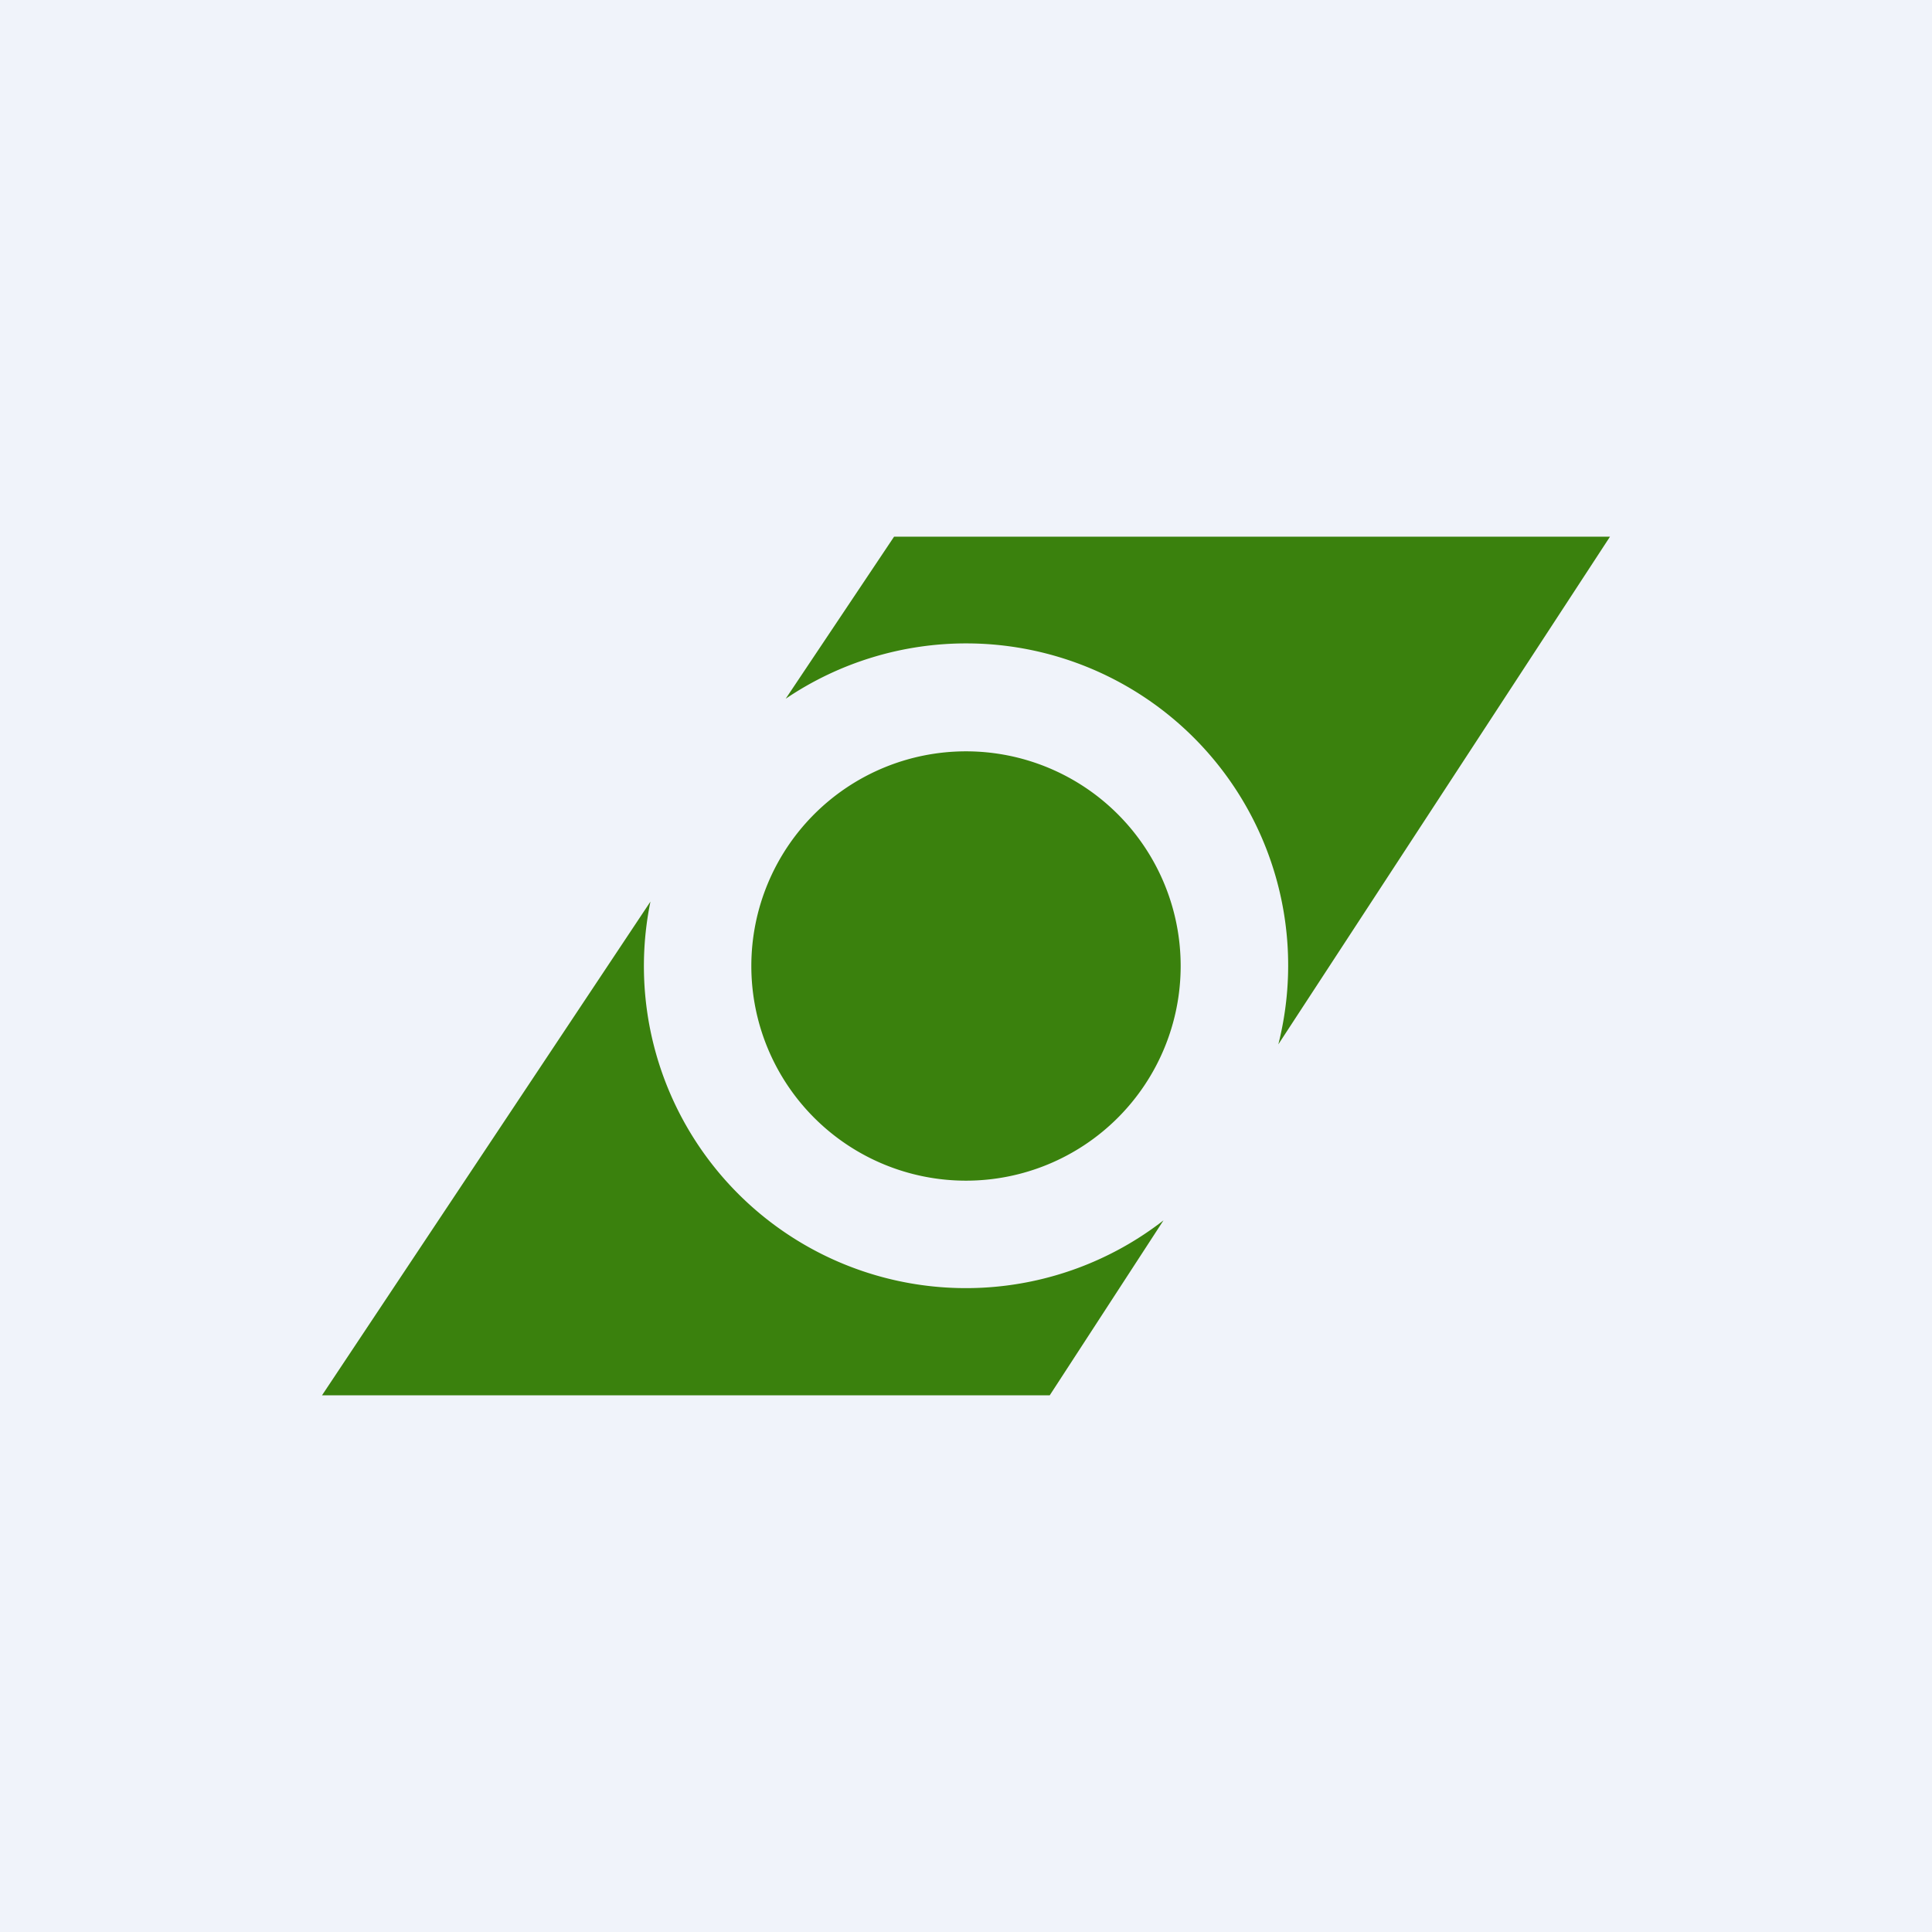
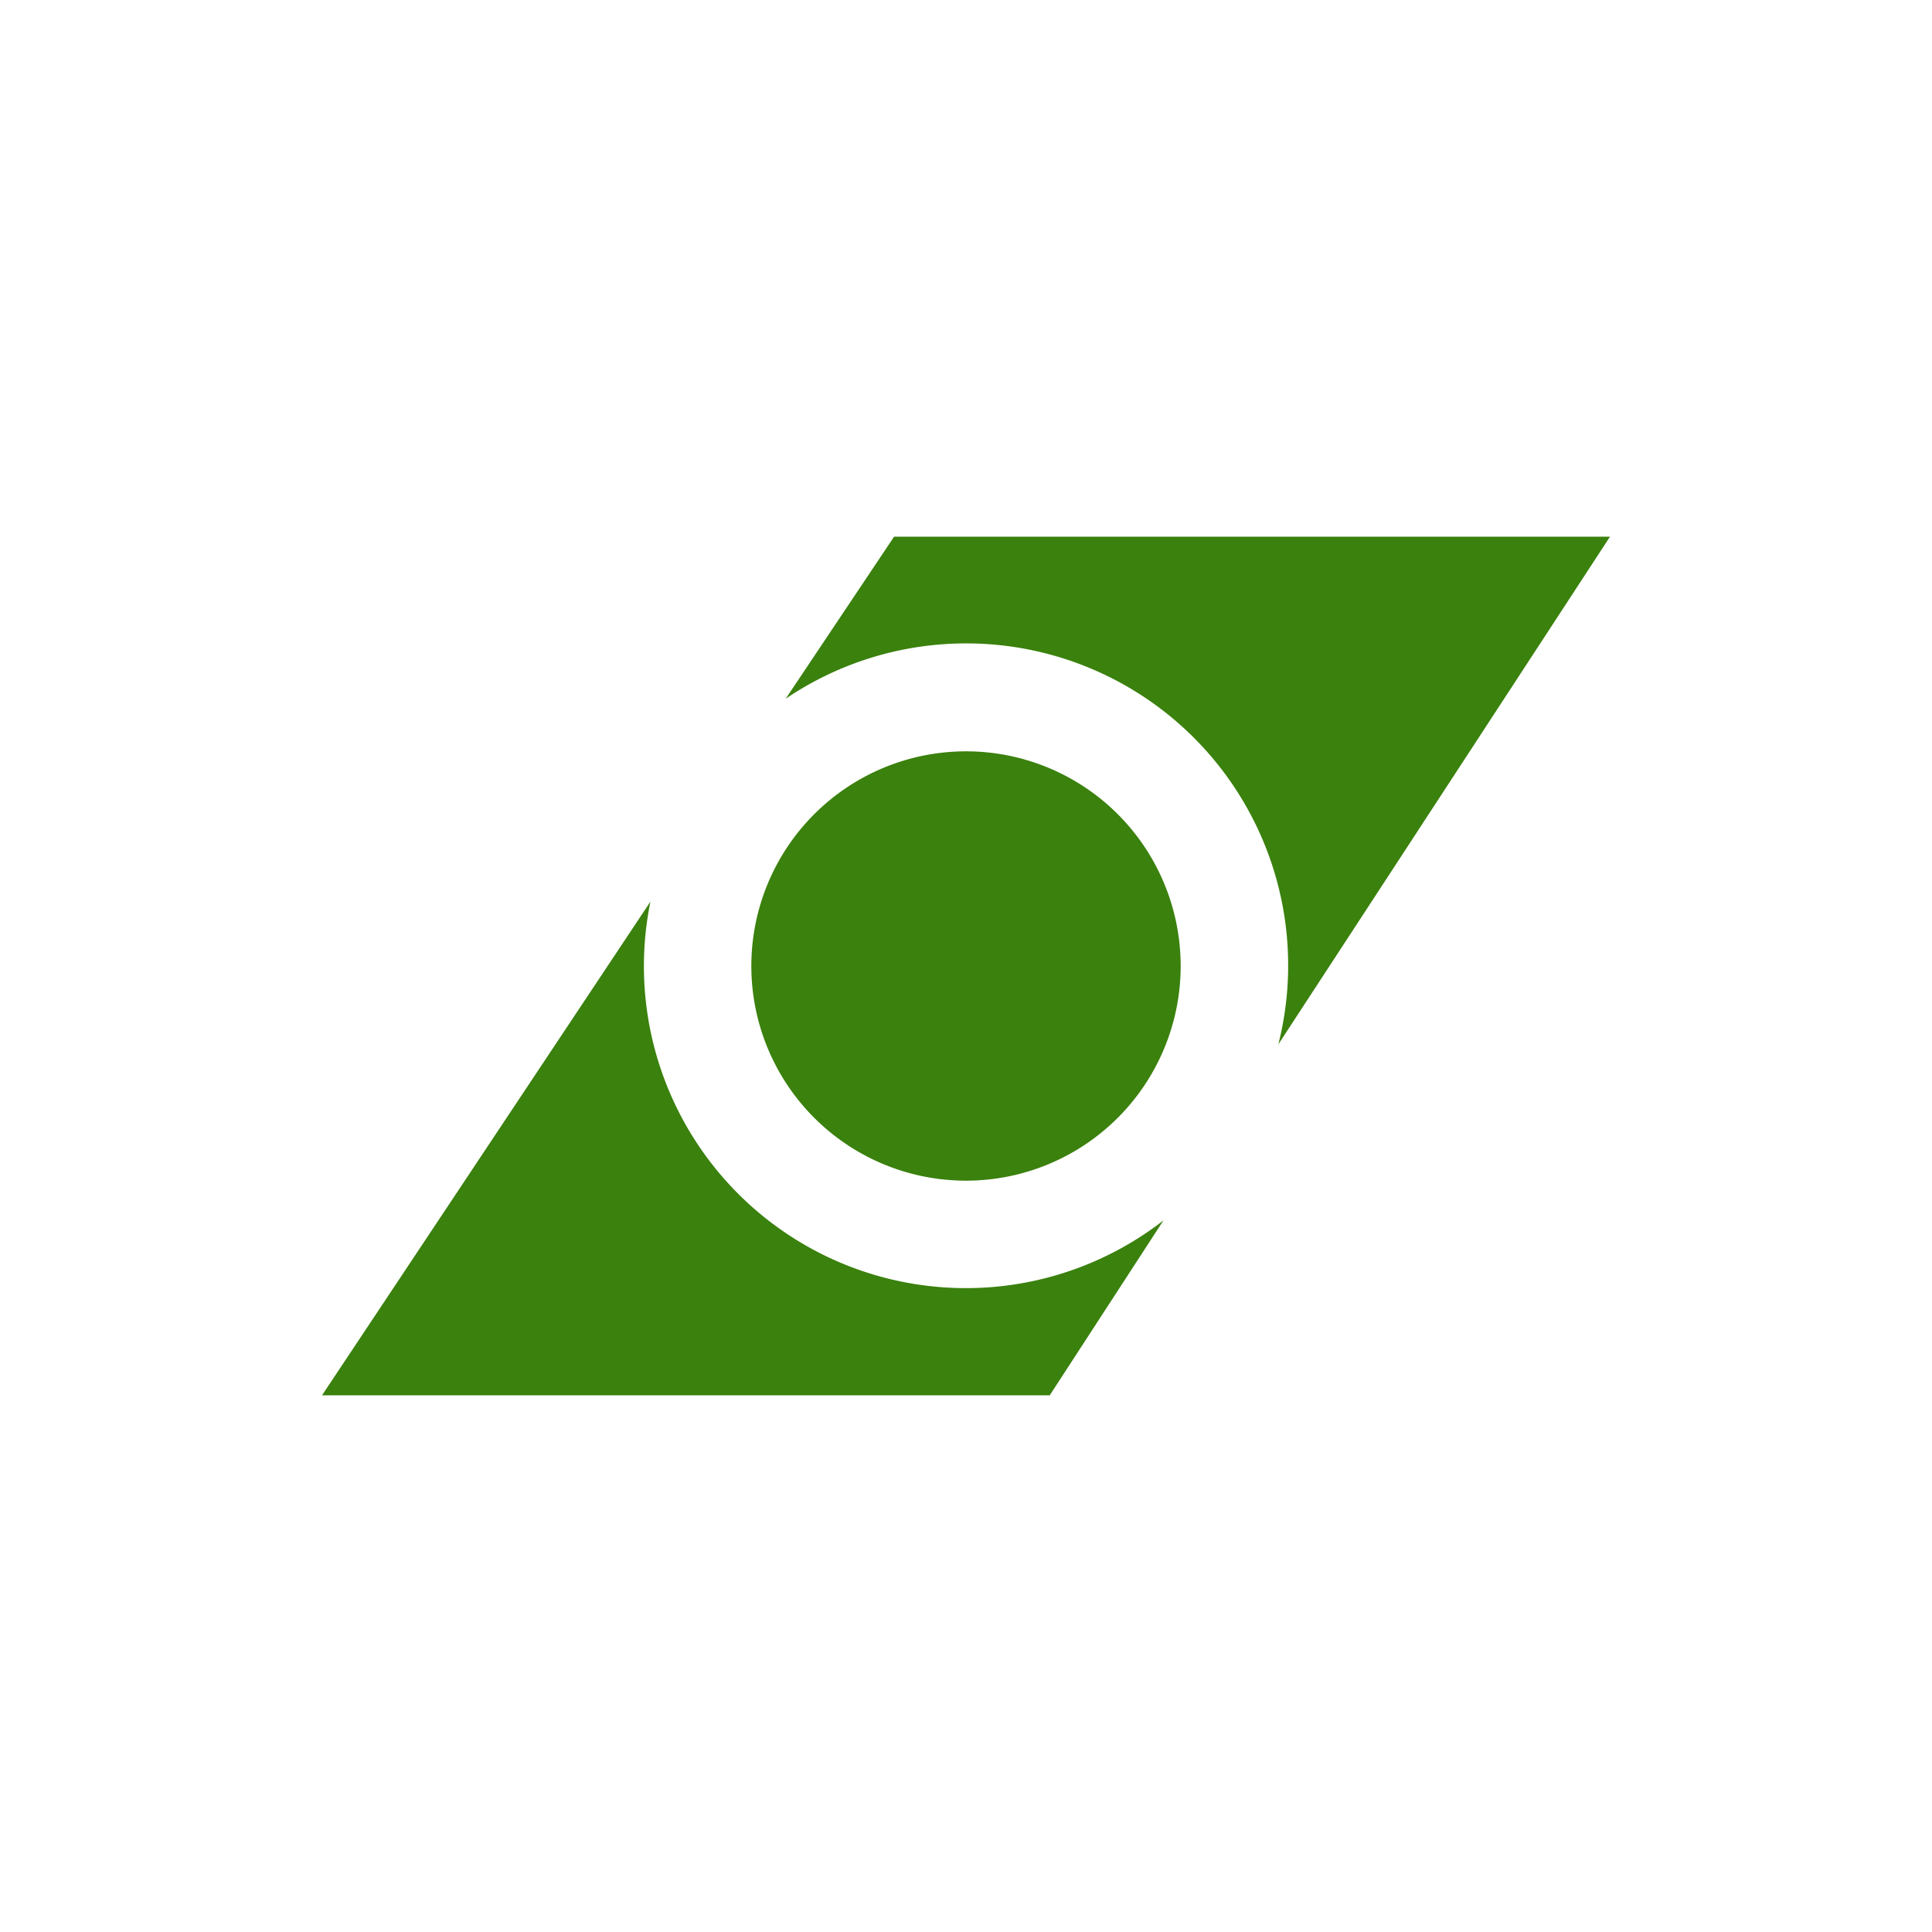
<svg xmlns="http://www.w3.org/2000/svg" width="18" height="18" viewBox="0 0 18 18">
-   <path fill="#F0F3FA" d="M0 0h18v18H0z" />
  <path d="M3 13h6.78l1.06-1.63A3 3 0 0 1 6.06 8.4L3 13Zm8.91-3.27L15 5H8.33L7.32 6.51a3 3 0 0 1 4.59 3.22ZM11 9a2 2 0 1 1-4 0 2 2 0 0 1 4 0Z" fill="#3A810D" />
</svg>